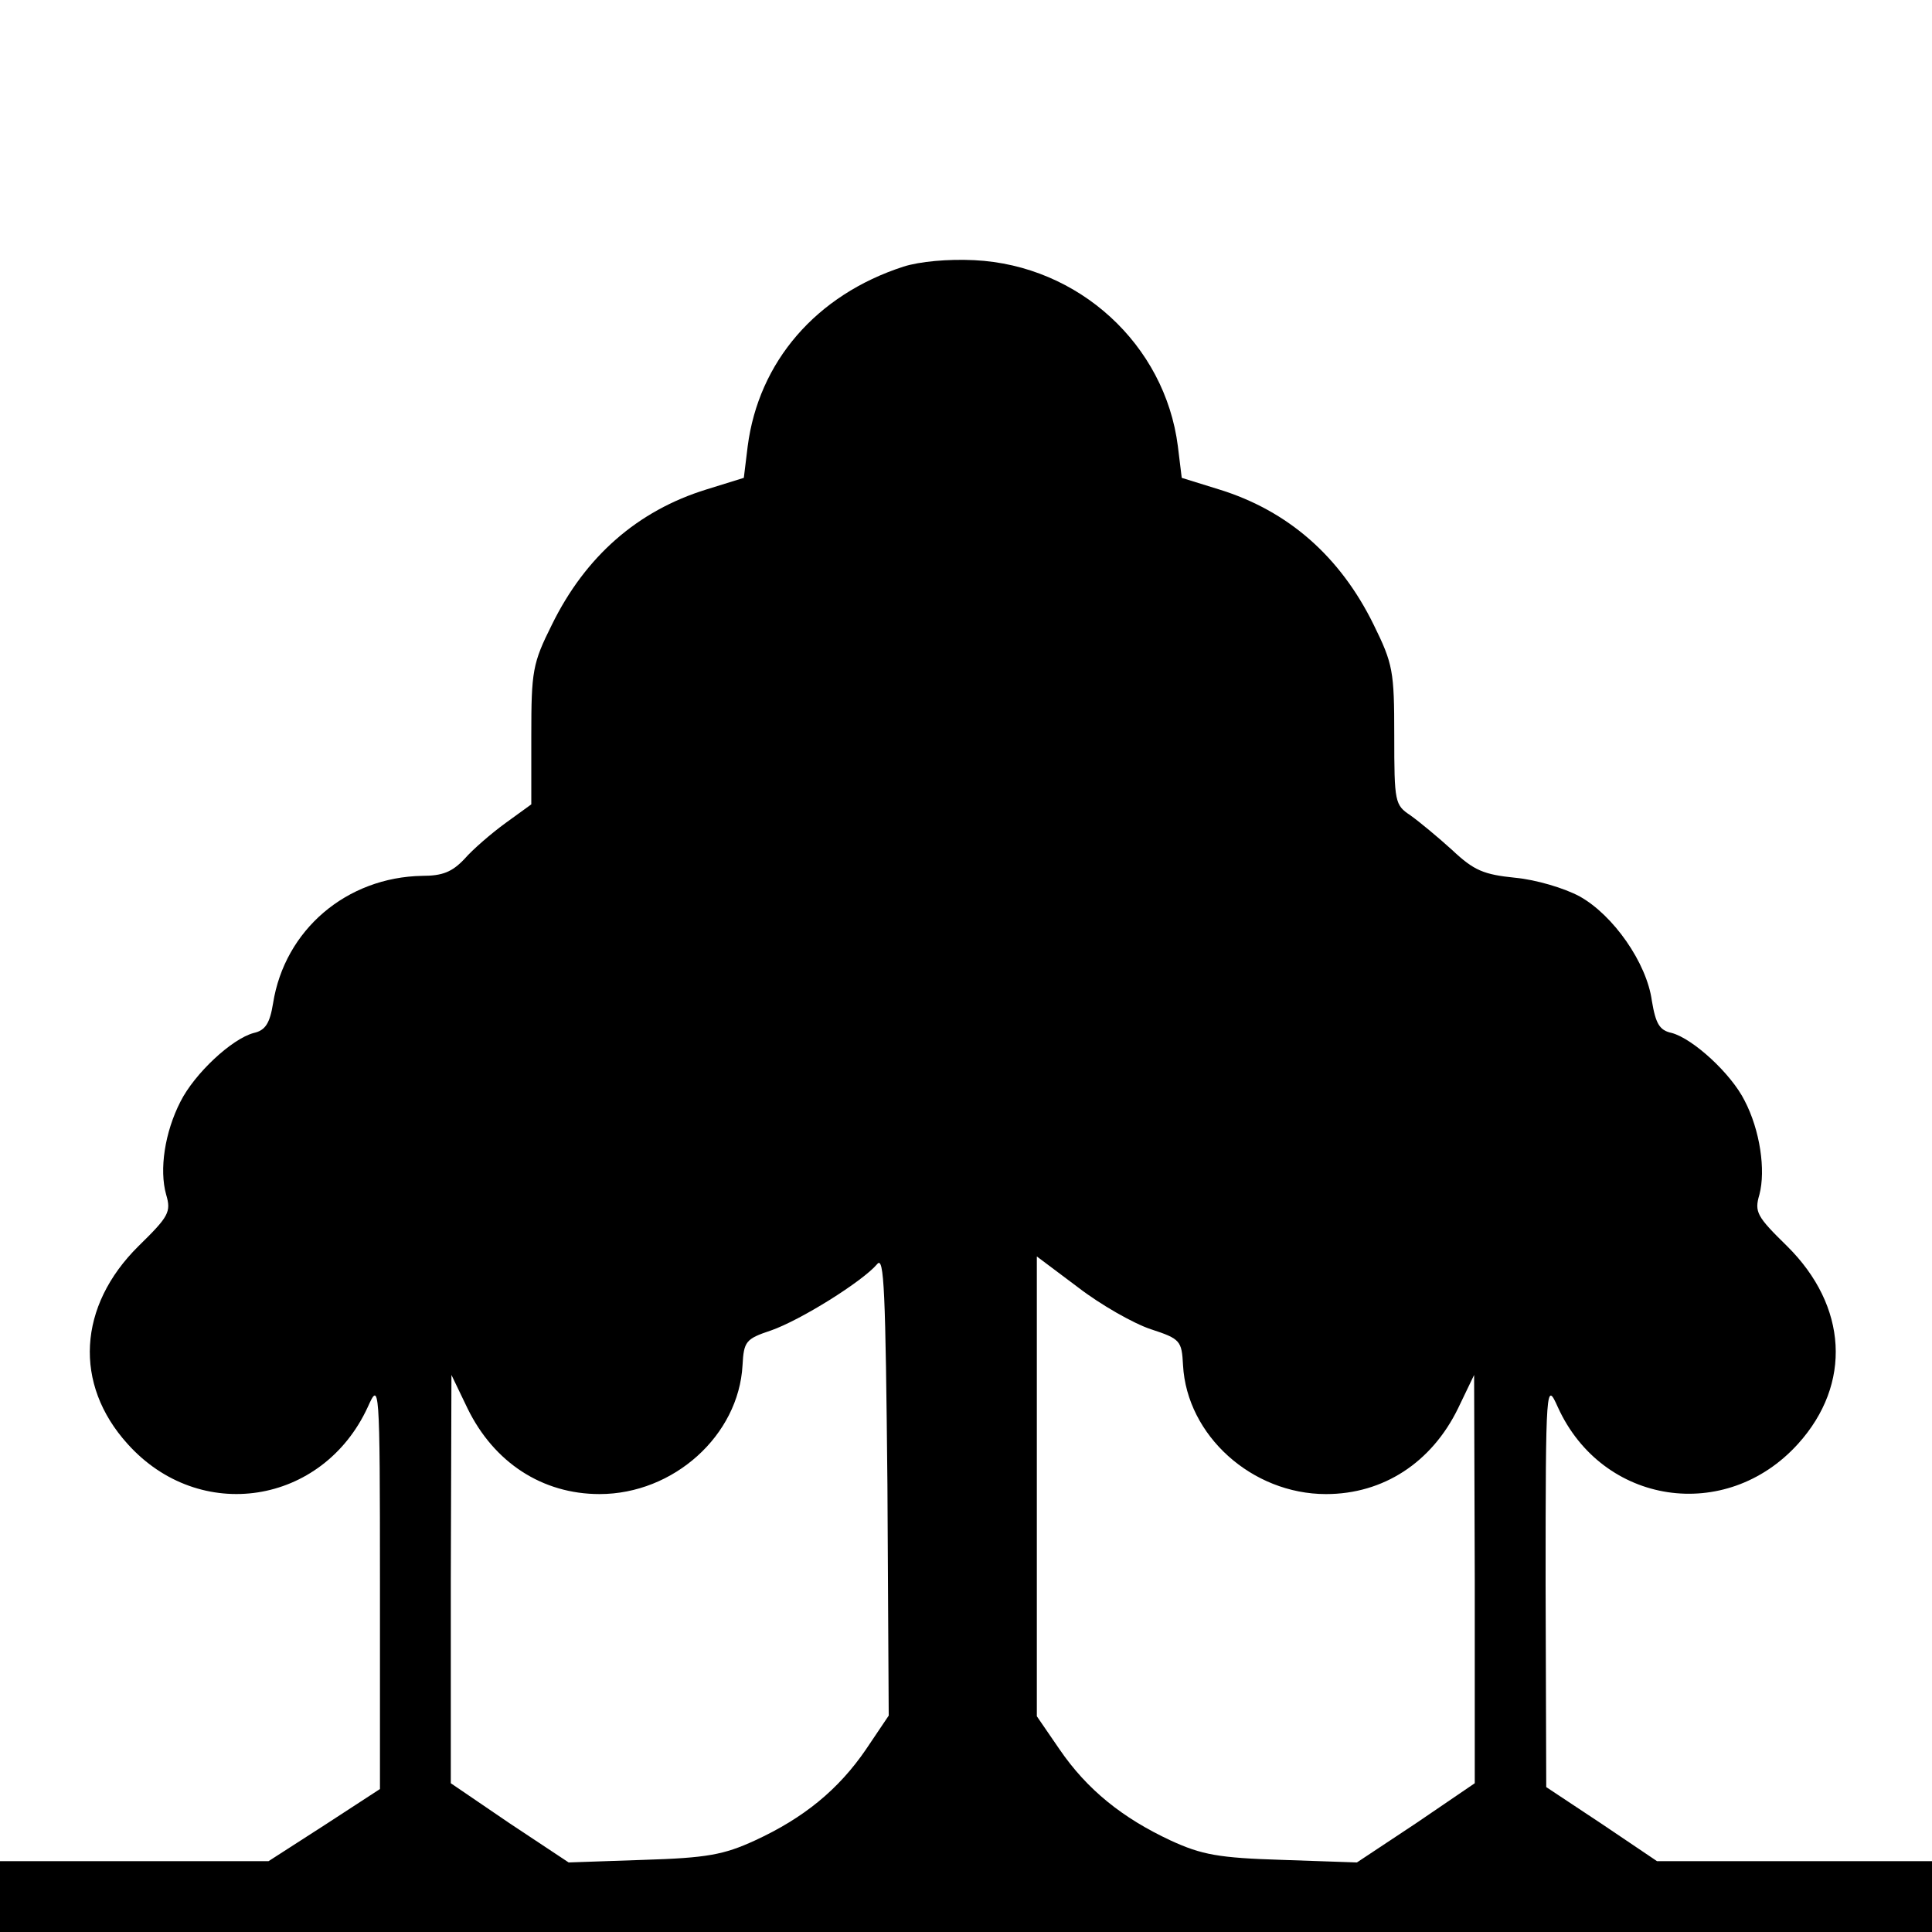
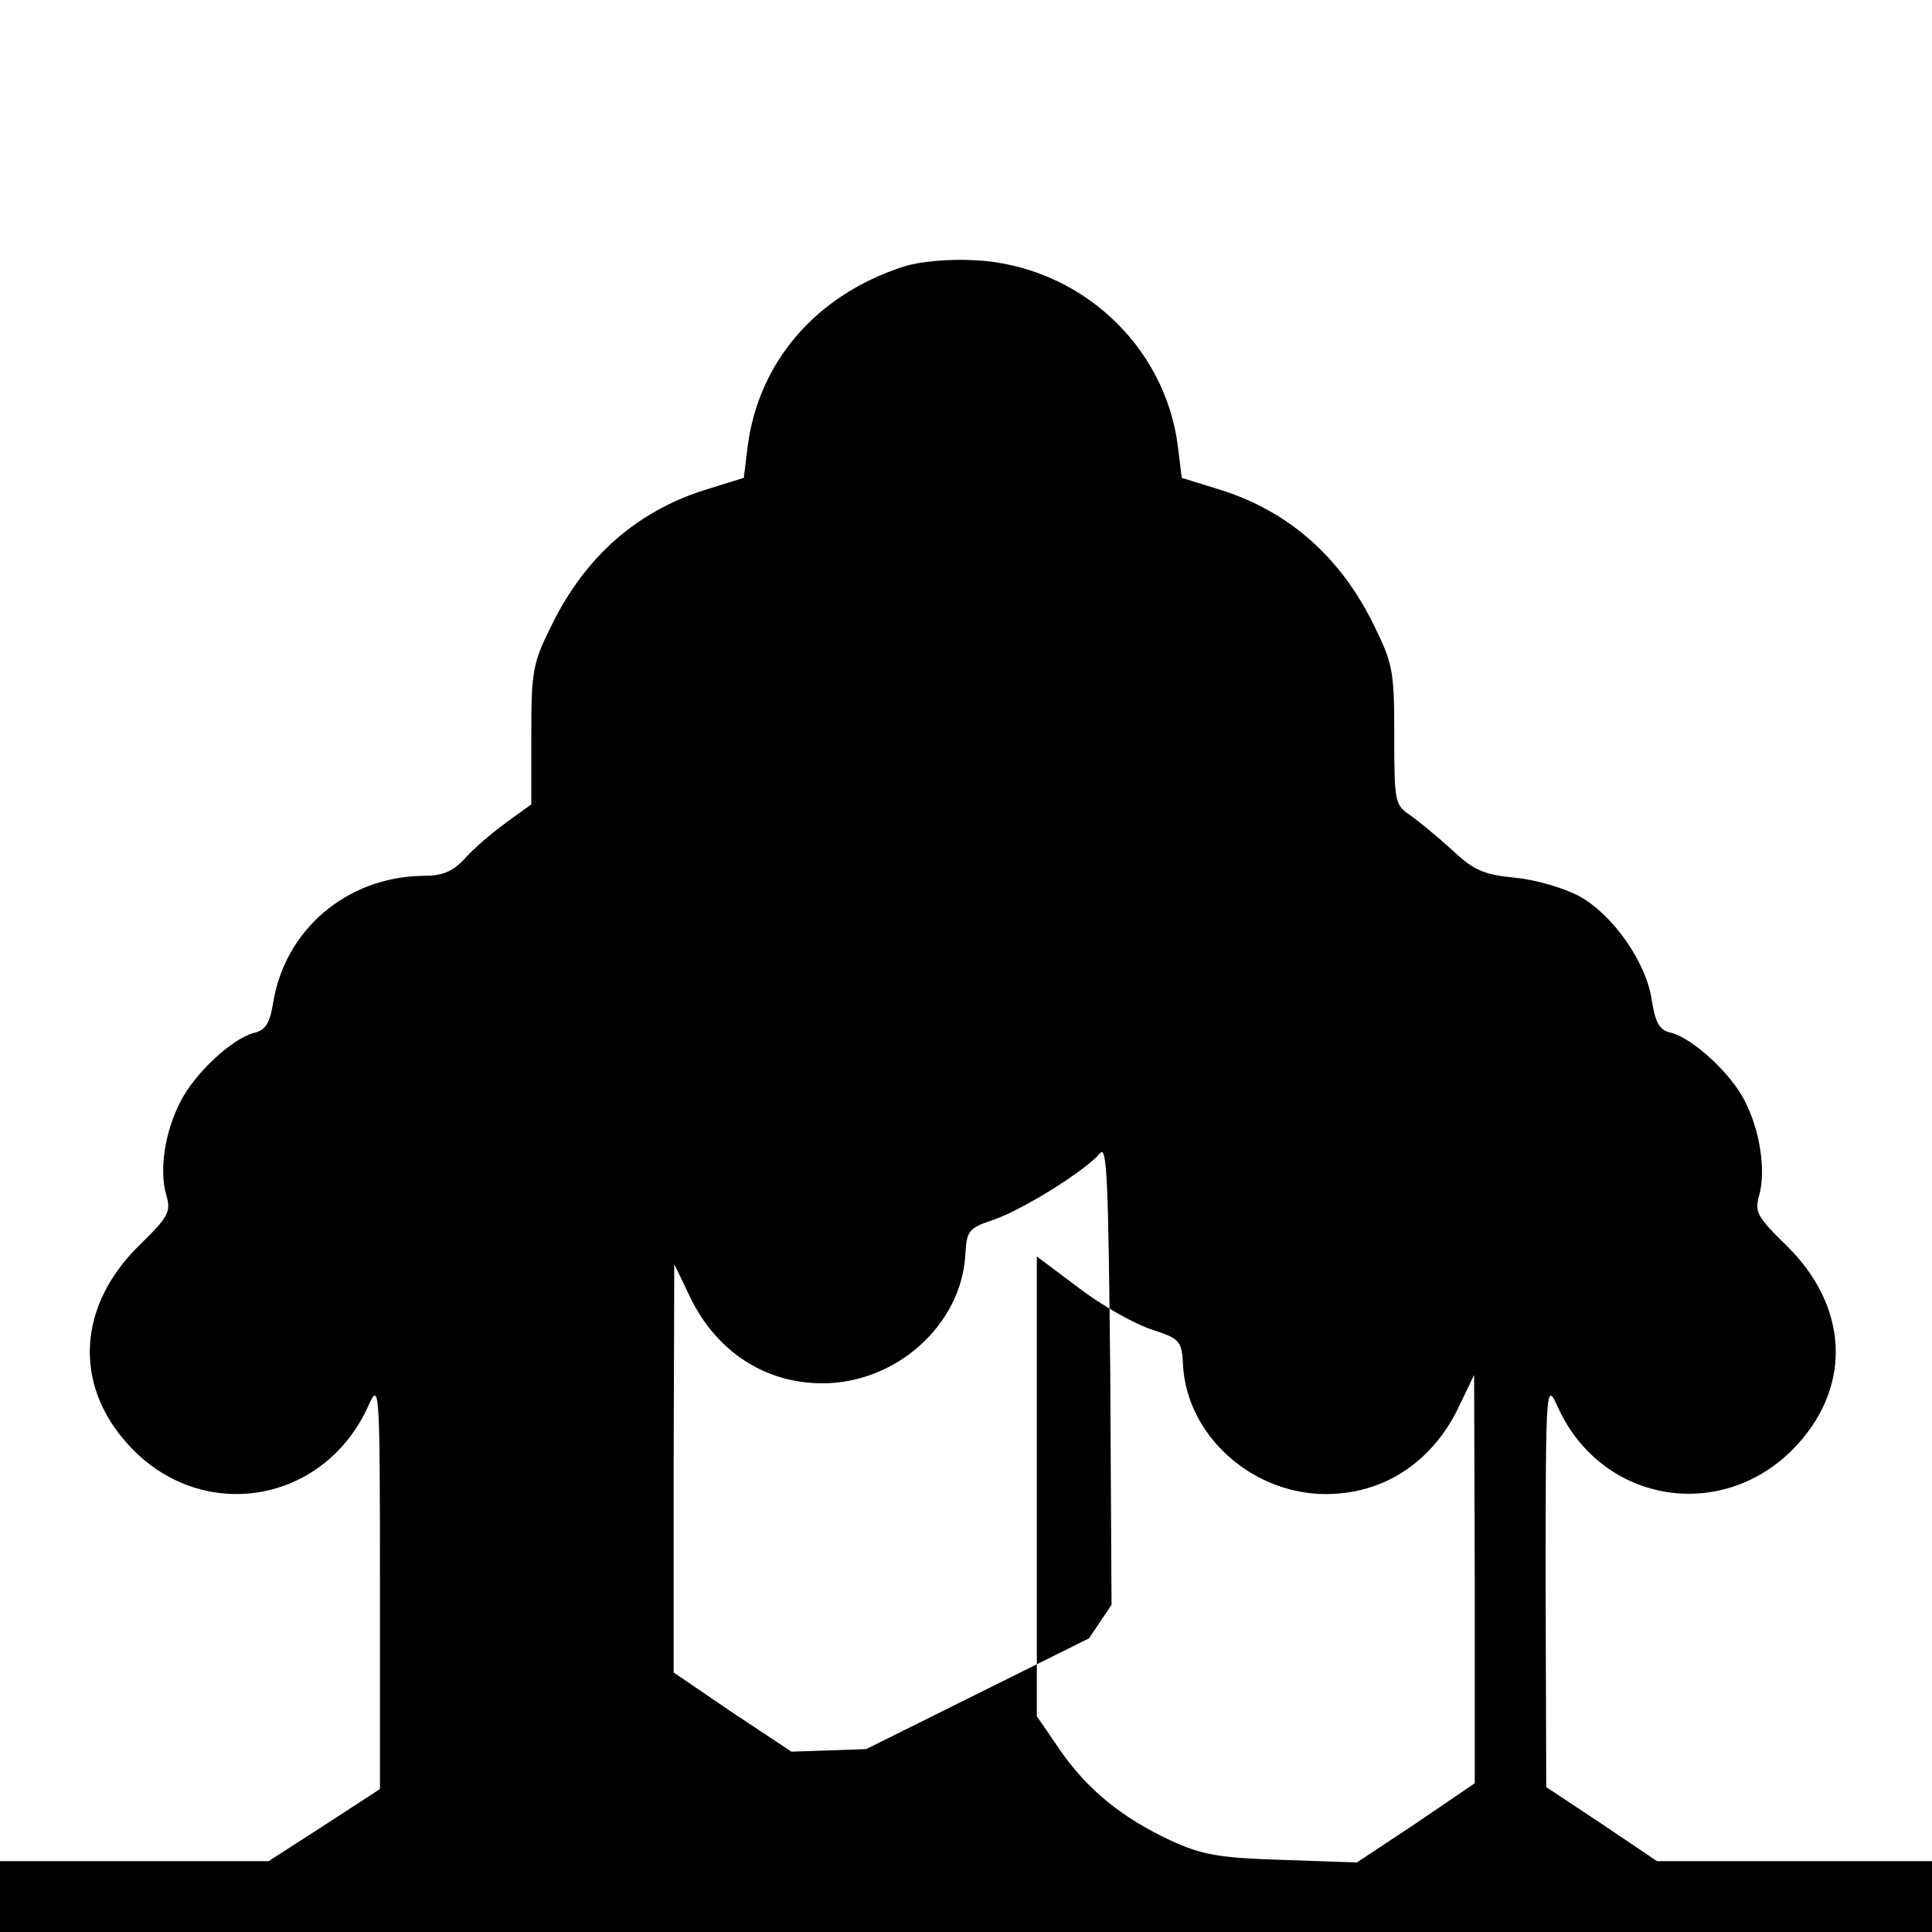
<svg xmlns="http://www.w3.org/2000/svg" version="1" width="400" height="400" viewBox="0 0 300 300">
-   <path d="M140.3 41.4c-13.6 4.4-22.5 14.8-24.2 27.9l-.6 4.9-5.8 1.8c-10.7 3.3-18.8 10.4-24 21-3 6-3.2 7.2-3.2 17.2v10.7l-4 2.9c-2.2 1.6-5.1 4.1-6.4 5.6-1.9 2-3.4 2.6-6.5 2.6-11.8.2-21.4 8.4-23.2 19.8-.5 3.1-1.2 4.2-3 4.6-3.4.9-9.2 6.3-11.4 10.7-2.4 4.7-3.3 10.5-2.2 14.4.8 2.7.4 3.4-4.3 8-9.4 9.3-10.1 21.4-1.7 30.7 11.2 12.5 30.3 9.5 37.3-5.7 1.8-4 1.9-3.9 1.9 27.6v31.7l-8.6 5.6-8.7 5.6H0v11h300v-11h-42.7l-8.6-5.8-8.6-5.7-.1-31.5c0-31.3.1-31.5 1.9-27.5 6.9 15.2 26.1 18.1 37.3 5.7 8.4-9.3 7.7-21.4-1.7-30.7-4.7-4.6-5.1-5.3-4.3-8 1-3.8.1-10-2.3-14.6-2.1-4.2-8-9.6-11.3-10.5-1.9-.4-2.5-1.4-3.1-5-.8-5.9-6-13.3-11.2-16.2-2.4-1.3-6.8-2.6-10-2.9-4.9-.5-6.4-1.1-9.8-4.3-2.2-2-5.1-4.4-6.5-5.4-2.4-1.6-2.5-2-2.5-12.4 0-10-.2-11.1-3.2-17.2-5.2-10.6-13.3-17.7-24-21l-5.8-1.8-.6-4.9c-2-15.8-15.4-28.1-31.6-28.9-4.1-.2-8.5.2-11 1zm-5.8 230.2c-4.3 6.3-9.7 10.7-17.3 14.2-4.8 2.2-7.4 2.7-17.3 3l-11.6.4-9.2-6.1-9.1-6.2v-31.7l.1-31.7 2.5 5.2c4.1 8.4 11.6 13.3 20.5 13.3 11.5 0 21.6-9.1 22.2-20 .2-3.7.5-4.1 4.4-5.4 4.6-1.6 14.2-7.6 16.5-10.3 1.1-1.4 1.3 4.1 1.6 34.3l.2 35.8-3.5 5.2zm44.2-65.2c4.6 1.5 4.8 1.8 5 5.6.6 10.9 10.7 20 22.2 20 8.9 0 16.4-4.9 20.5-13.3l2.5-5.2.1 31.7v31.7l-9.1 6.2-9.2 6.1-11.6-.4c-9.9-.3-12.5-.8-17.3-3-7.5-3.5-13-7.9-17.3-14.2l-3.5-5.1v-71.4l6.4 4.8c3.5 2.7 8.6 5.6 11.3 6.5z" />
+   <path d="M140.3 41.4c-13.6 4.4-22.5 14.8-24.2 27.9l-.6 4.9-5.8 1.8c-10.7 3.3-18.8 10.4-24 21-3 6-3.2 7.2-3.2 17.2v10.7l-4 2.9c-2.2 1.6-5.1 4.1-6.4 5.6-1.9 2-3.4 2.6-6.5 2.6-11.8.2-21.4 8.4-23.2 19.8-.5 3.1-1.2 4.2-3 4.6-3.4.9-9.2 6.3-11.4 10.7-2.4 4.7-3.3 10.5-2.2 14.4.8 2.7.4 3.4-4.3 8-9.4 9.3-10.1 21.4-1.7 30.7 11.2 12.5 30.3 9.5 37.3-5.7 1.8-4 1.9-3.9 1.9 27.6v31.7l-8.6 5.6-8.7 5.6H0v11h300v-11h-42.7l-8.6-5.8-8.6-5.7-.1-31.5c0-31.3.1-31.5 1.9-27.5 6.9 15.2 26.1 18.1 37.3 5.7 8.4-9.3 7.7-21.4-1.7-30.7-4.7-4.6-5.1-5.3-4.3-8 1-3.8.1-10-2.3-14.6-2.1-4.2-8-9.6-11.3-10.5-1.9-.4-2.5-1.4-3.1-5-.8-5.9-6-13.3-11.2-16.2-2.4-1.3-6.8-2.6-10-2.9-4.9-.5-6.4-1.1-9.8-4.3-2.2-2-5.1-4.4-6.5-5.4-2.4-1.6-2.5-2-2.5-12.4 0-10-.2-11.1-3.2-17.2-5.2-10.6-13.3-17.7-24-21l-5.8-1.8-.6-4.9c-2-15.8-15.4-28.1-31.6-28.9-4.1-.2-8.5.2-11 1zm-5.8 230.2l-11.6.4-9.2-6.1-9.1-6.2v-31.7l.1-31.7 2.5 5.2c4.1 8.4 11.6 13.3 20.5 13.3 11.5 0 21.6-9.1 22.2-20 .2-3.7.5-4.1 4.4-5.4 4.6-1.6 14.2-7.6 16.5-10.3 1.1-1.4 1.3 4.1 1.6 34.3l.2 35.8-3.5 5.2zm44.2-65.2c4.6 1.5 4.8 1.8 5 5.6.6 10.9 10.7 20 22.2 20 8.9 0 16.4-4.9 20.5-13.3l2.5-5.2.1 31.7v31.7l-9.1 6.2-9.2 6.1-11.6-.4c-9.9-.3-12.5-.8-17.3-3-7.5-3.5-13-7.9-17.3-14.2l-3.5-5.1v-71.4l6.4 4.8c3.5 2.7 8.6 5.6 11.3 6.5z" />
</svg>